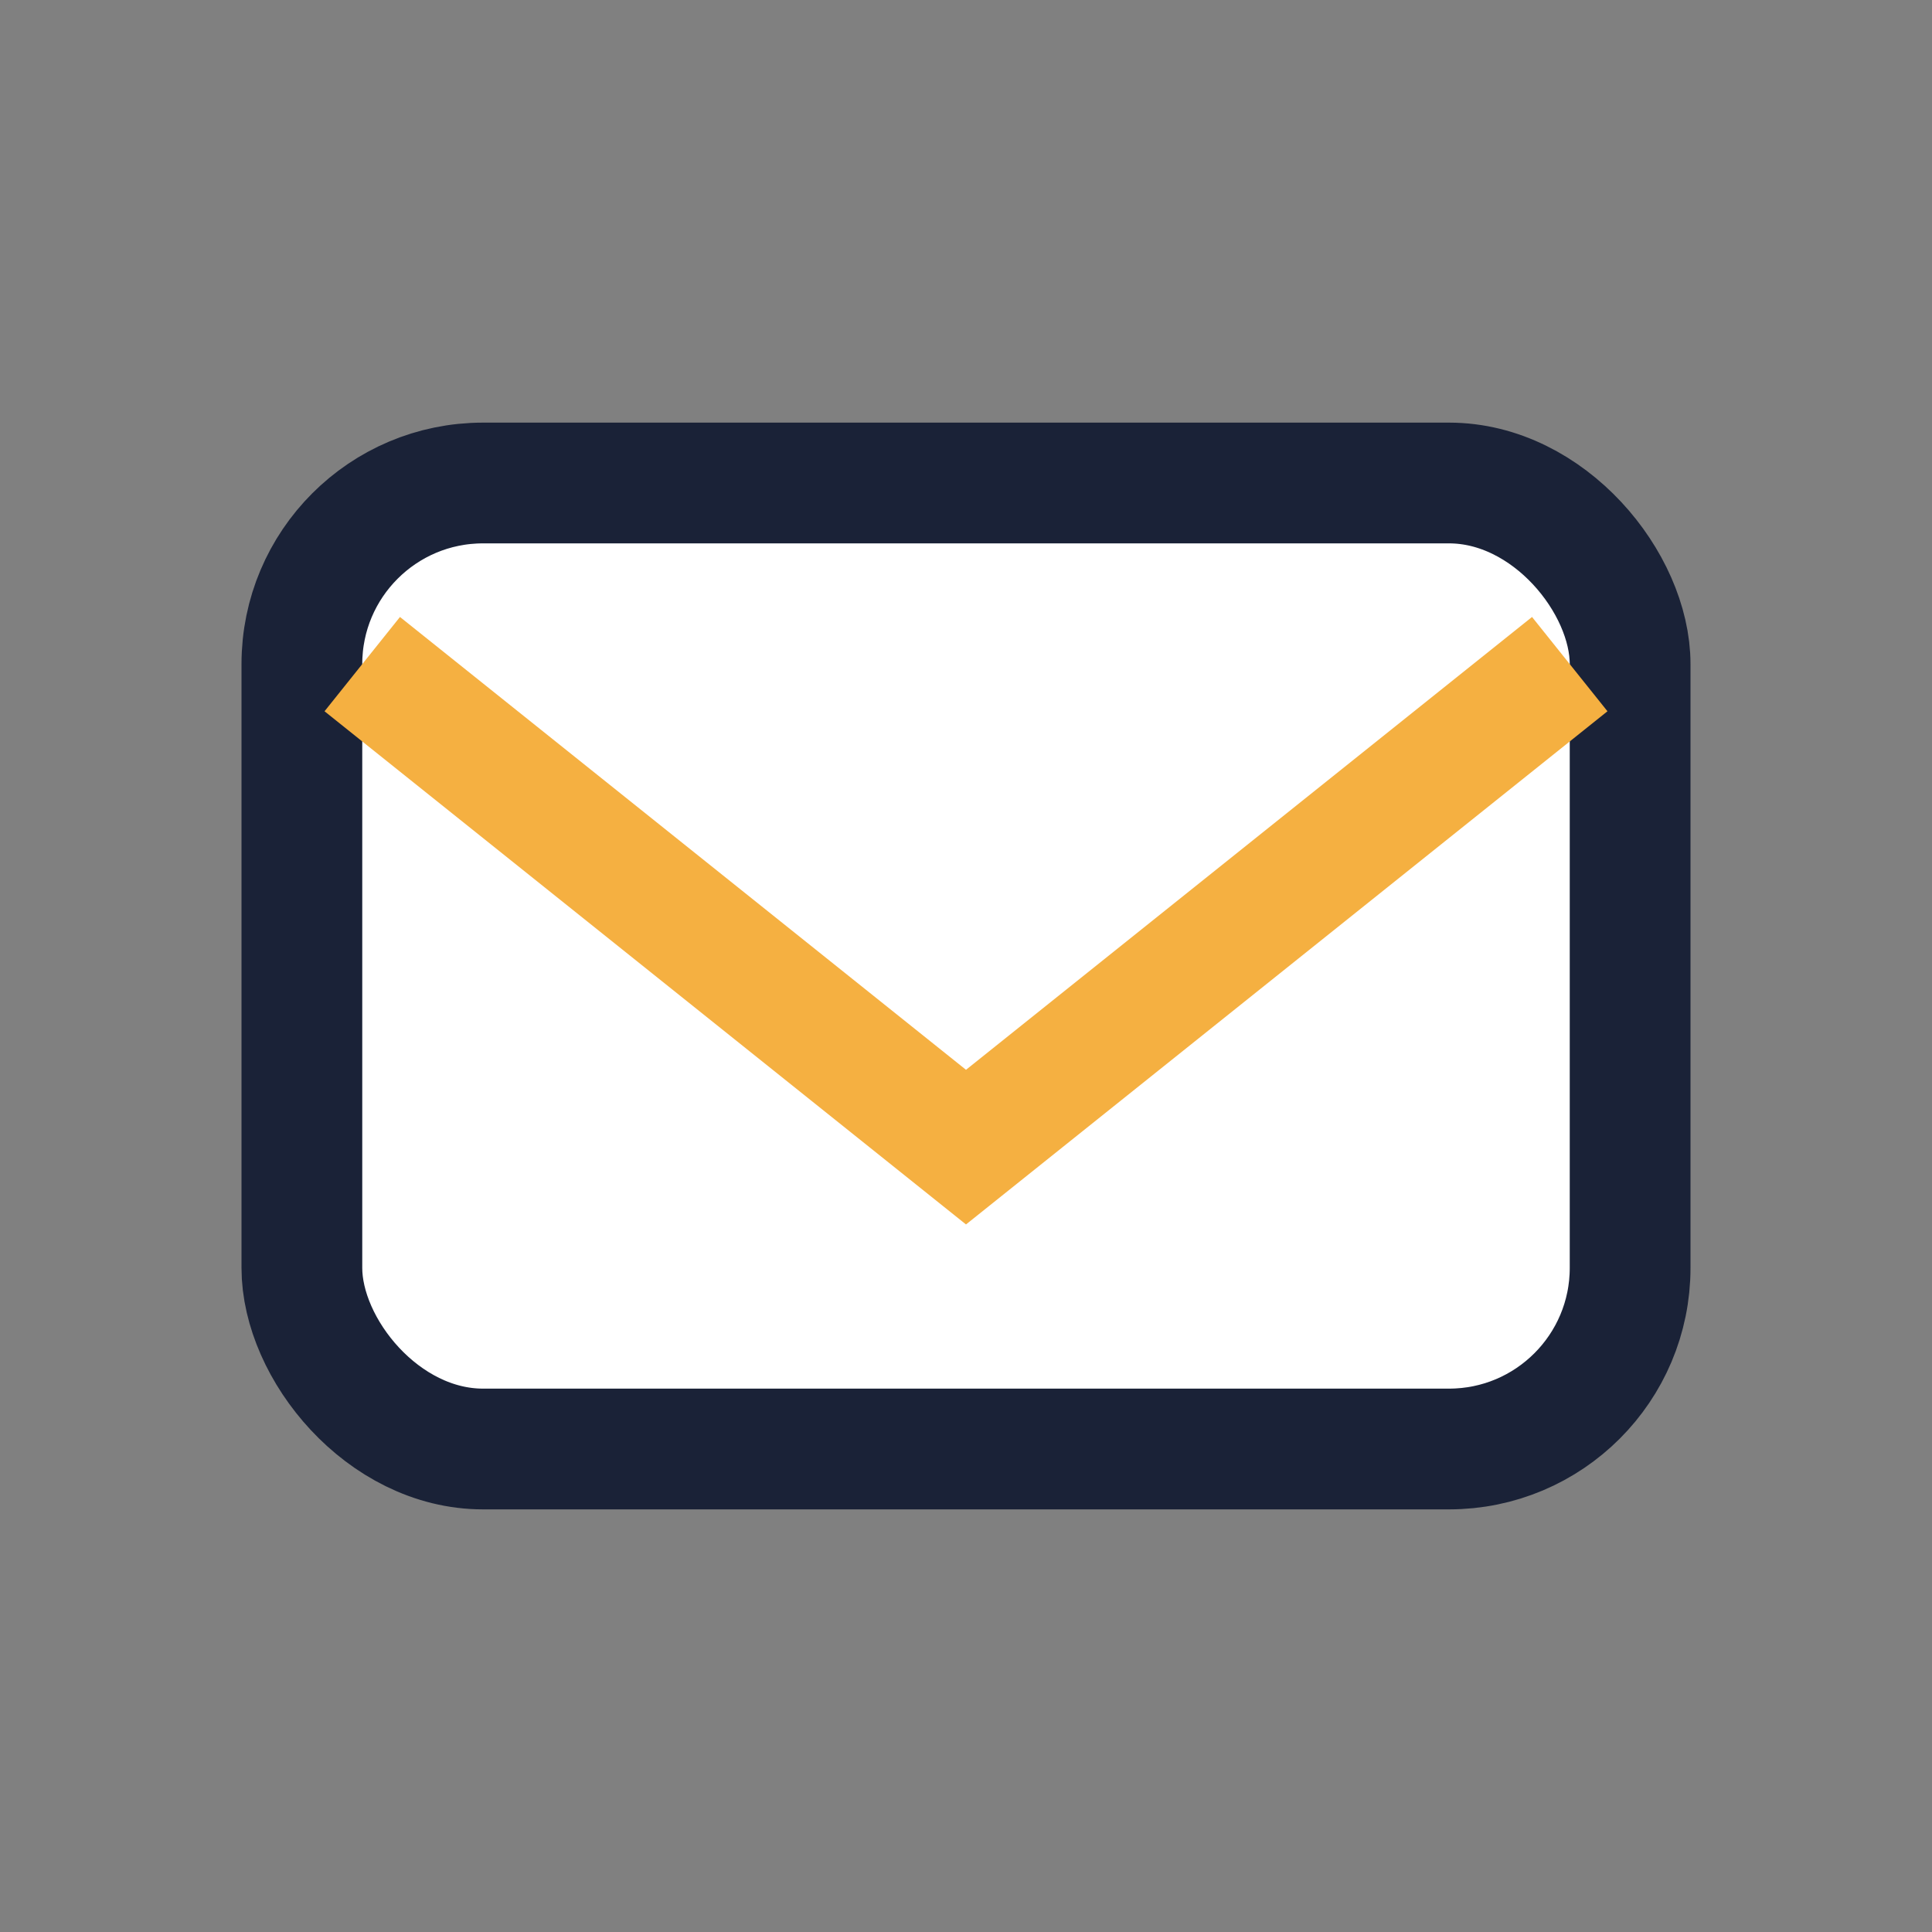
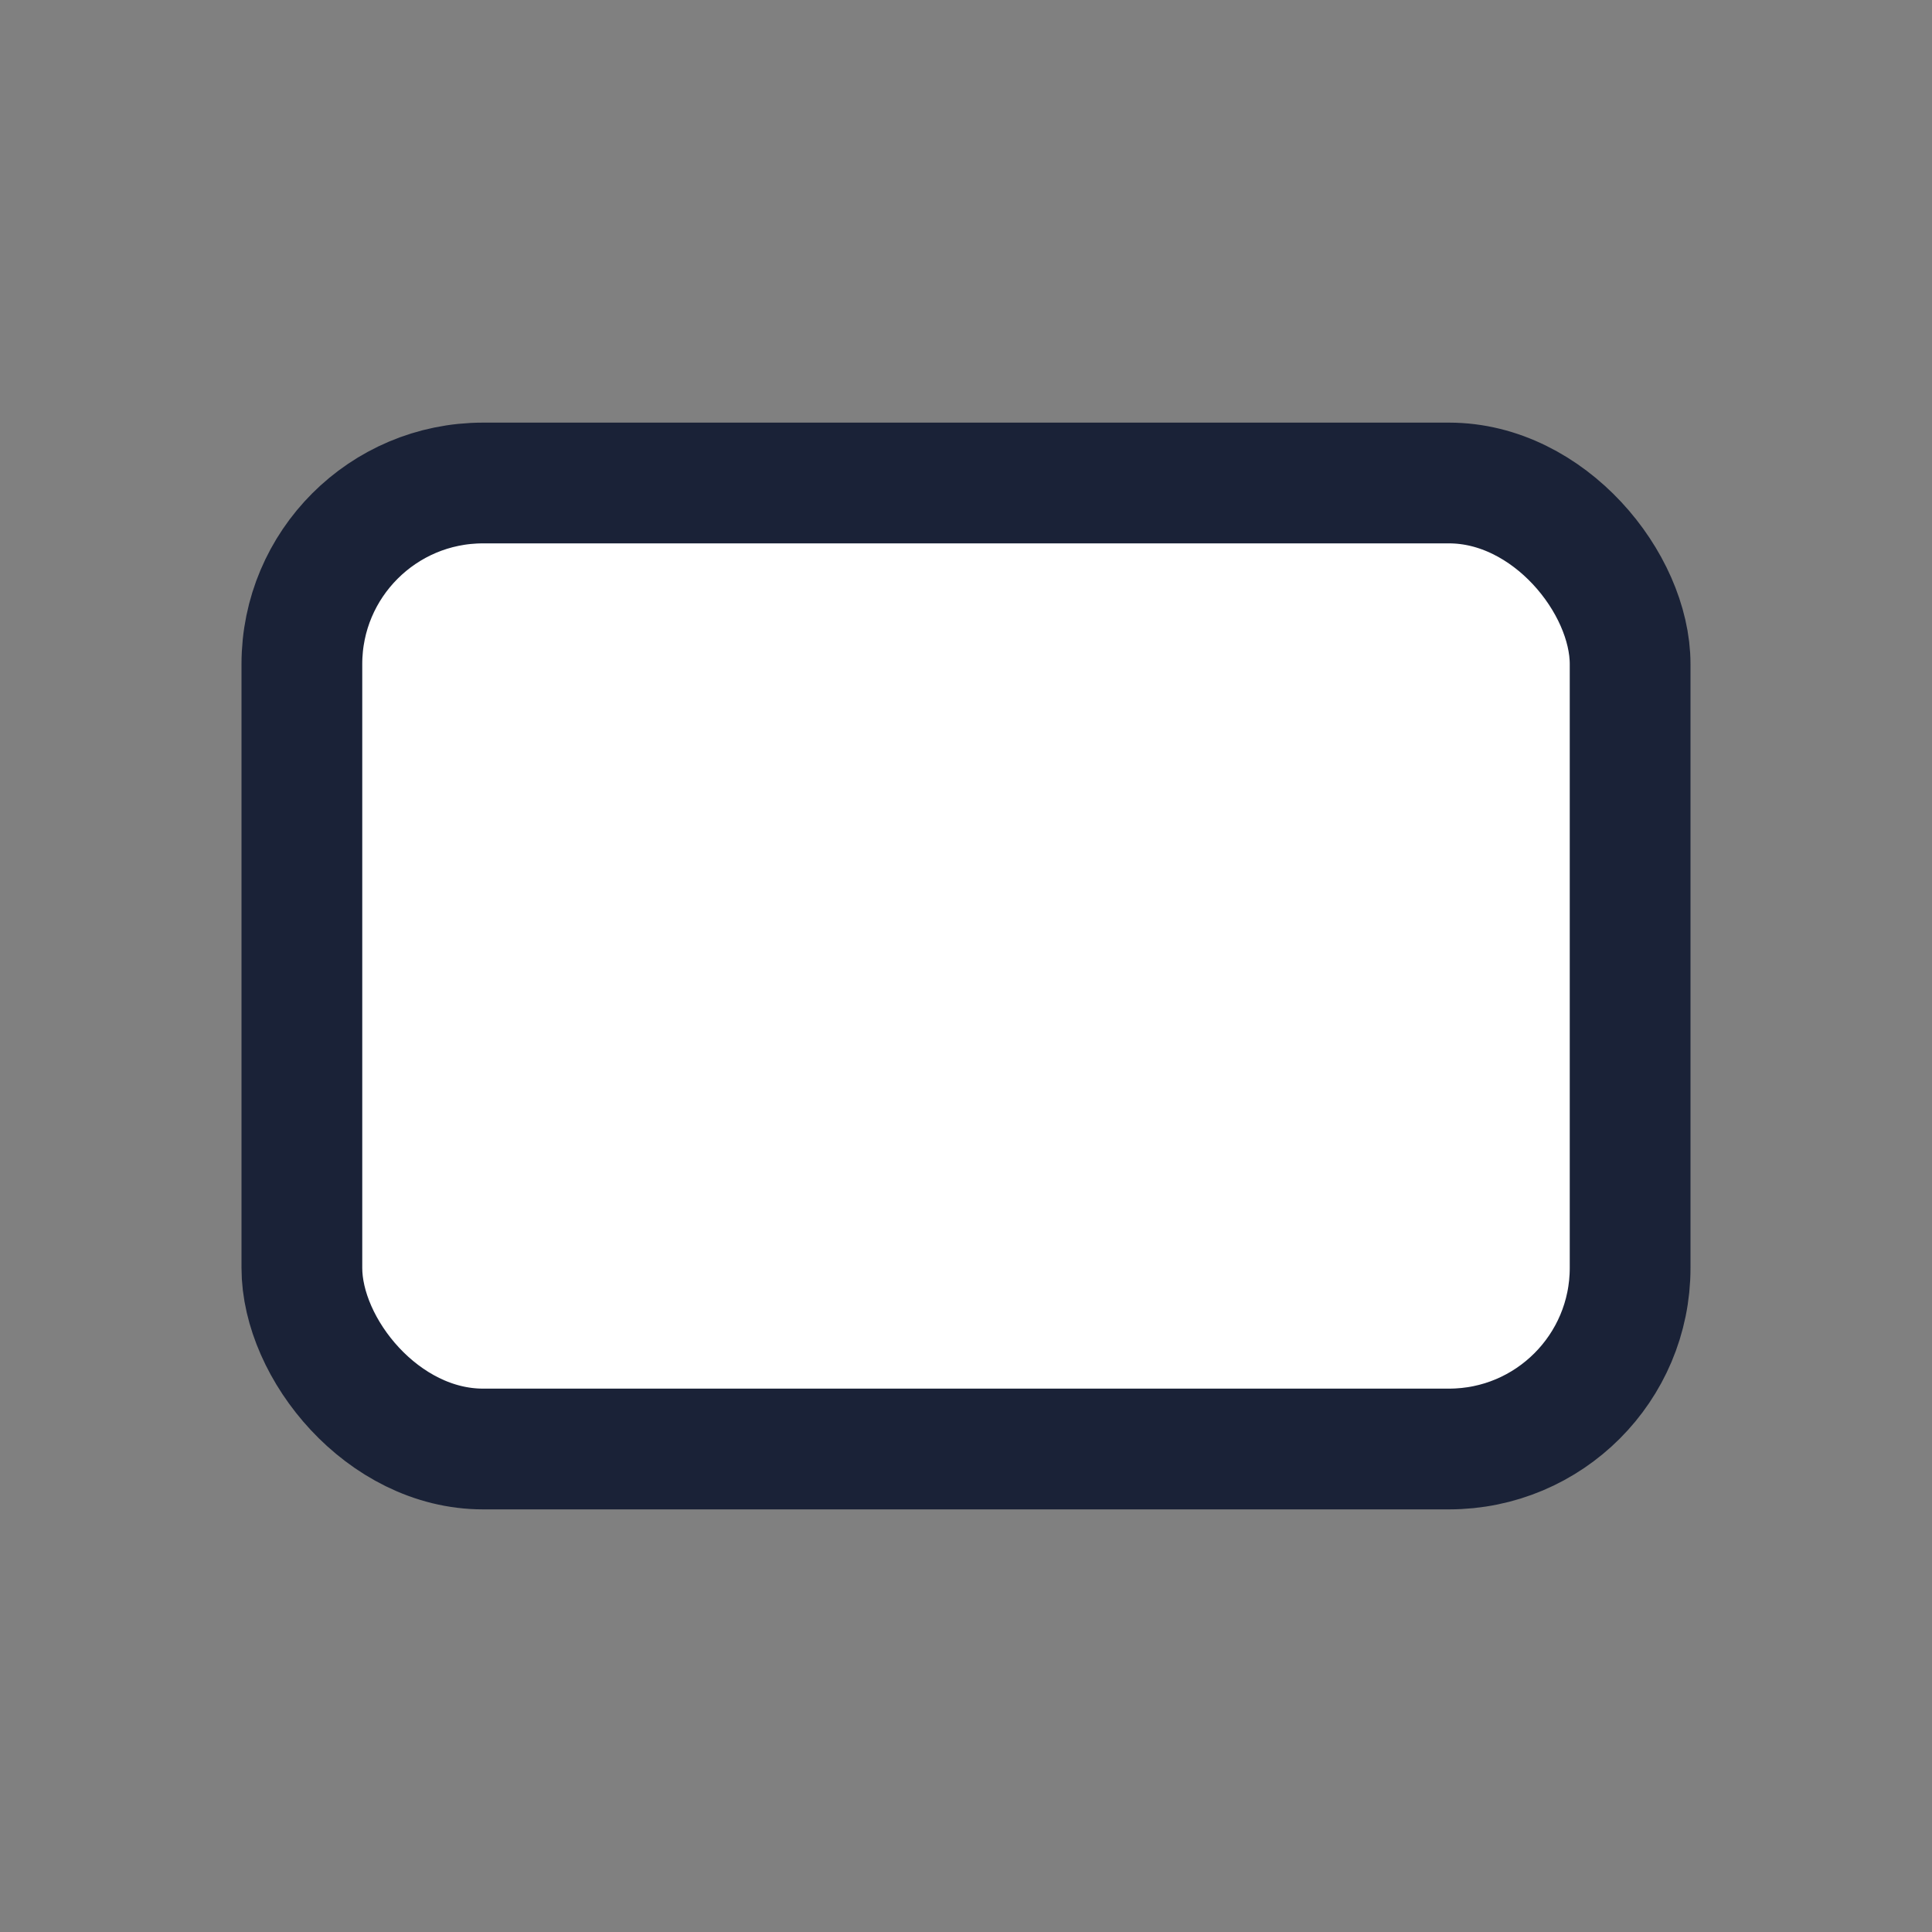
<svg xmlns="http://www.w3.org/2000/svg" width="32" height="32" viewBox="0 0 32 32">
  <rect x="0" y="0" width="32" height="32" fill="#808080" stroke="none" />
  <rect x="5" y="8" width="22" height="16" rx="3" fill="#FFF" stroke="#1A2237" stroke-width="2" />
-   <path d="M6 11l10 8 10-8" stroke="#F5B041" stroke-width="2" fill="none" />
</svg>